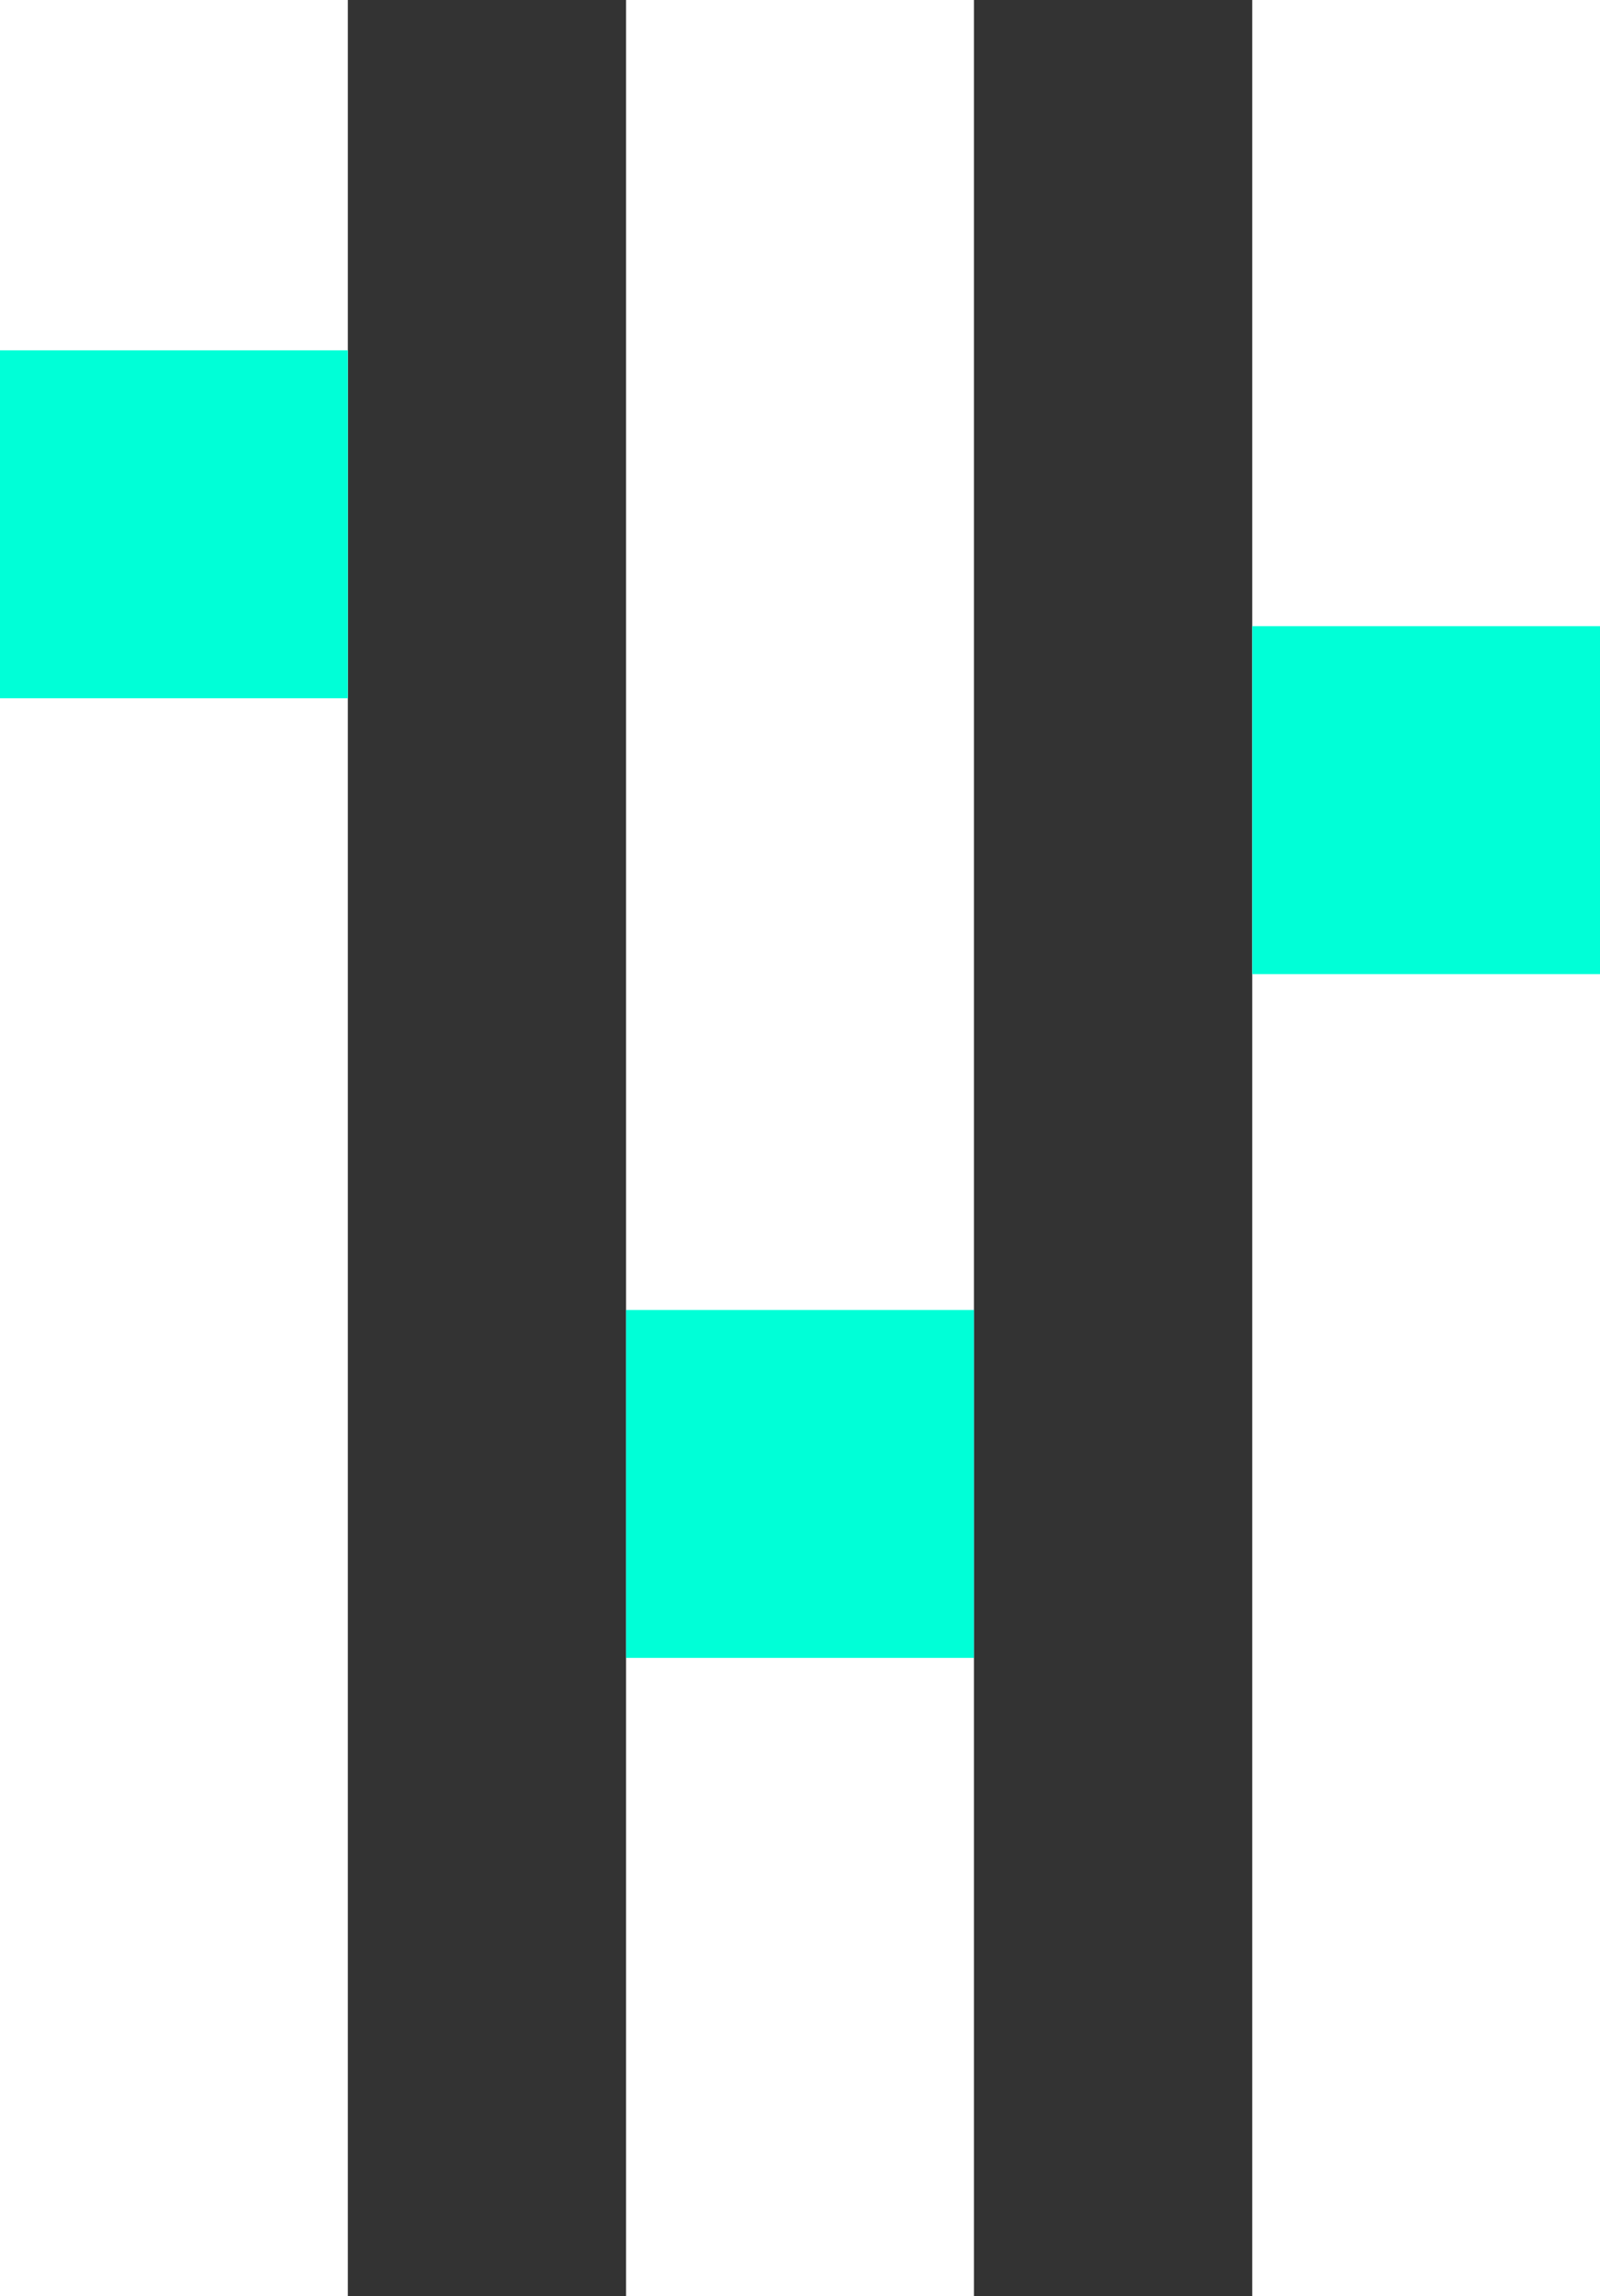
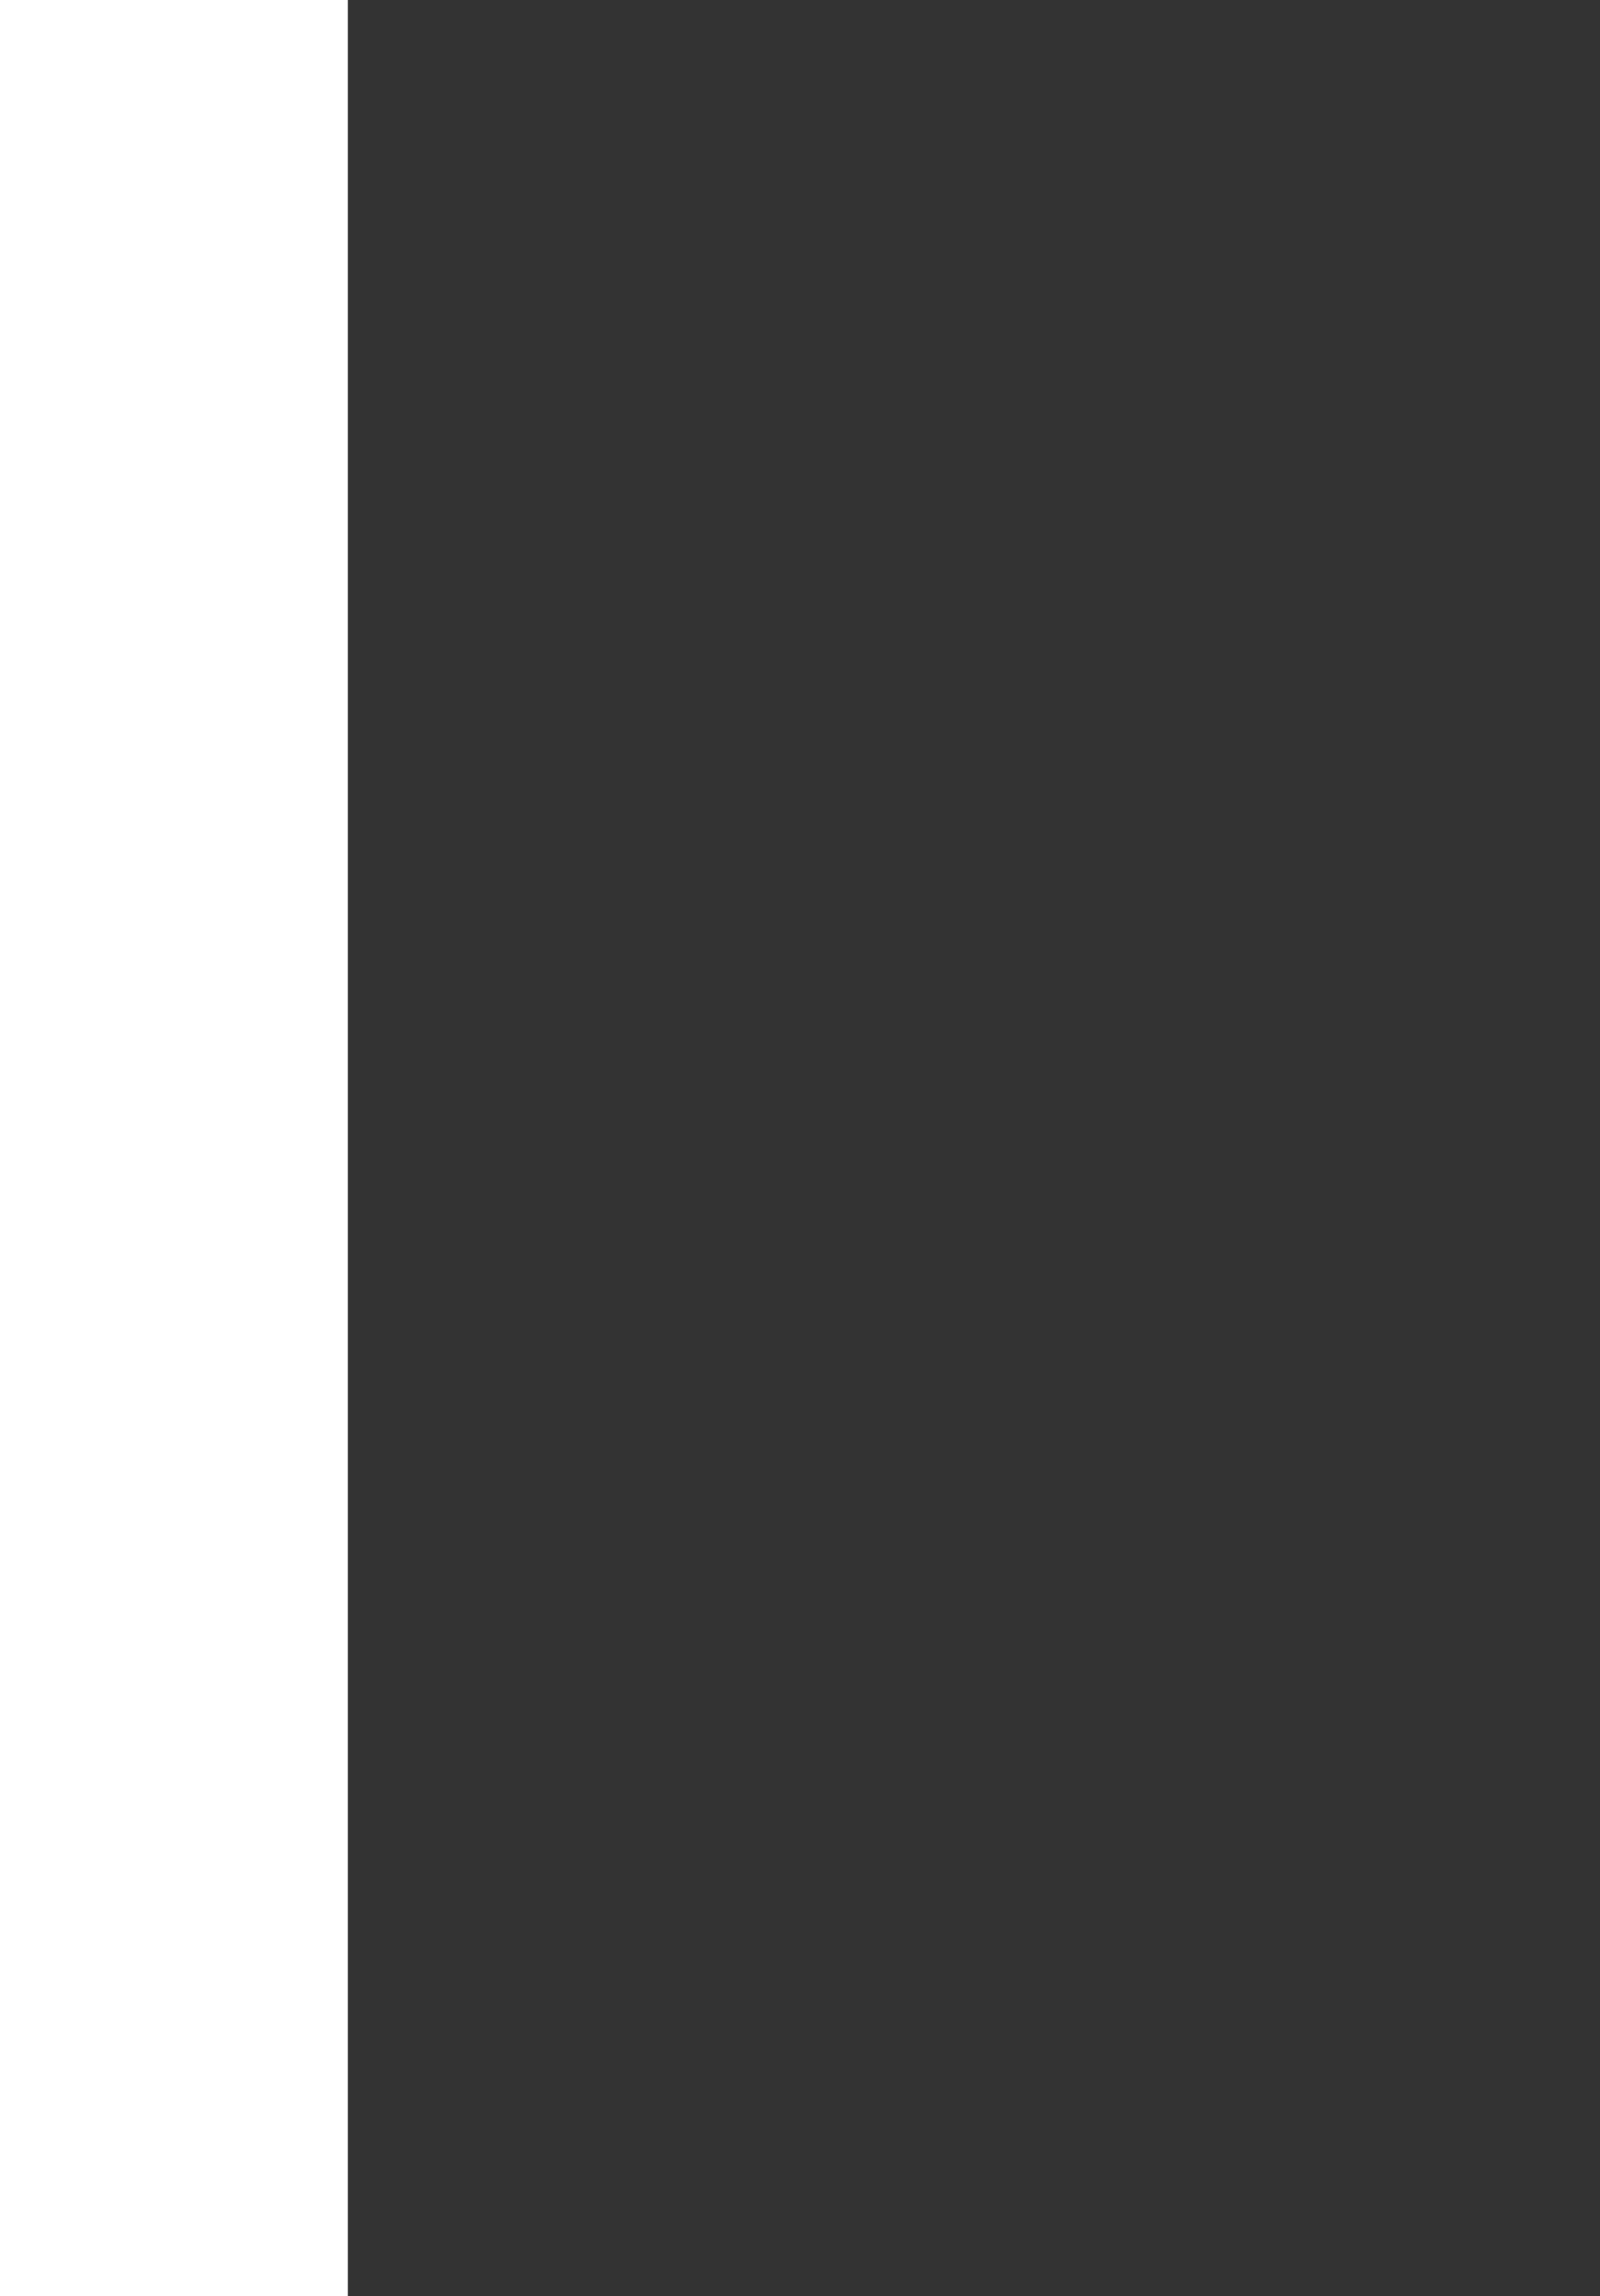
<svg xmlns="http://www.w3.org/2000/svg" id="ICONOS" width="27.869" height="39.987" viewBox="0 0 27.869 39.987">
  <rect x="0" y="0" width="27.869" height="39.987" fill="#333333" stroke="none" />
  <path id="Trazado_271" data-name="Trazado 271" d="M100,39.987h6.059V0H100Z" transform="translate(-100)" fill="#fff" />
-   <path id="Trazado_272" data-name="Trazado 272" d="M280,39.987h6.059V0H280Z" transform="translate(-269.095)" fill="#fff" />
-   <path id="Trazado_273" data-name="Trazado 273" d="M460,39.987h6.059V0H460Z" transform="translate(-438.189)" fill="#fff" />
-   <rect id="Rectángulo_92" data-name="Rectángulo 92" width="6.059" height="6.059" transform="translate(21.811 10.906)" fill="#00ffd7" />
-   <rect id="Rectángulo_97" data-name="Rectángulo 97" width="6.059" height="6.059" transform="translate(10.905 22.814)" fill="#00ffd7" />
-   <rect id="Rectángulo_98" data-name="Rectángulo 98" width="6.059" height="6.059" transform="translate(0 6.101)" fill="#00ffd7" />
</svg>